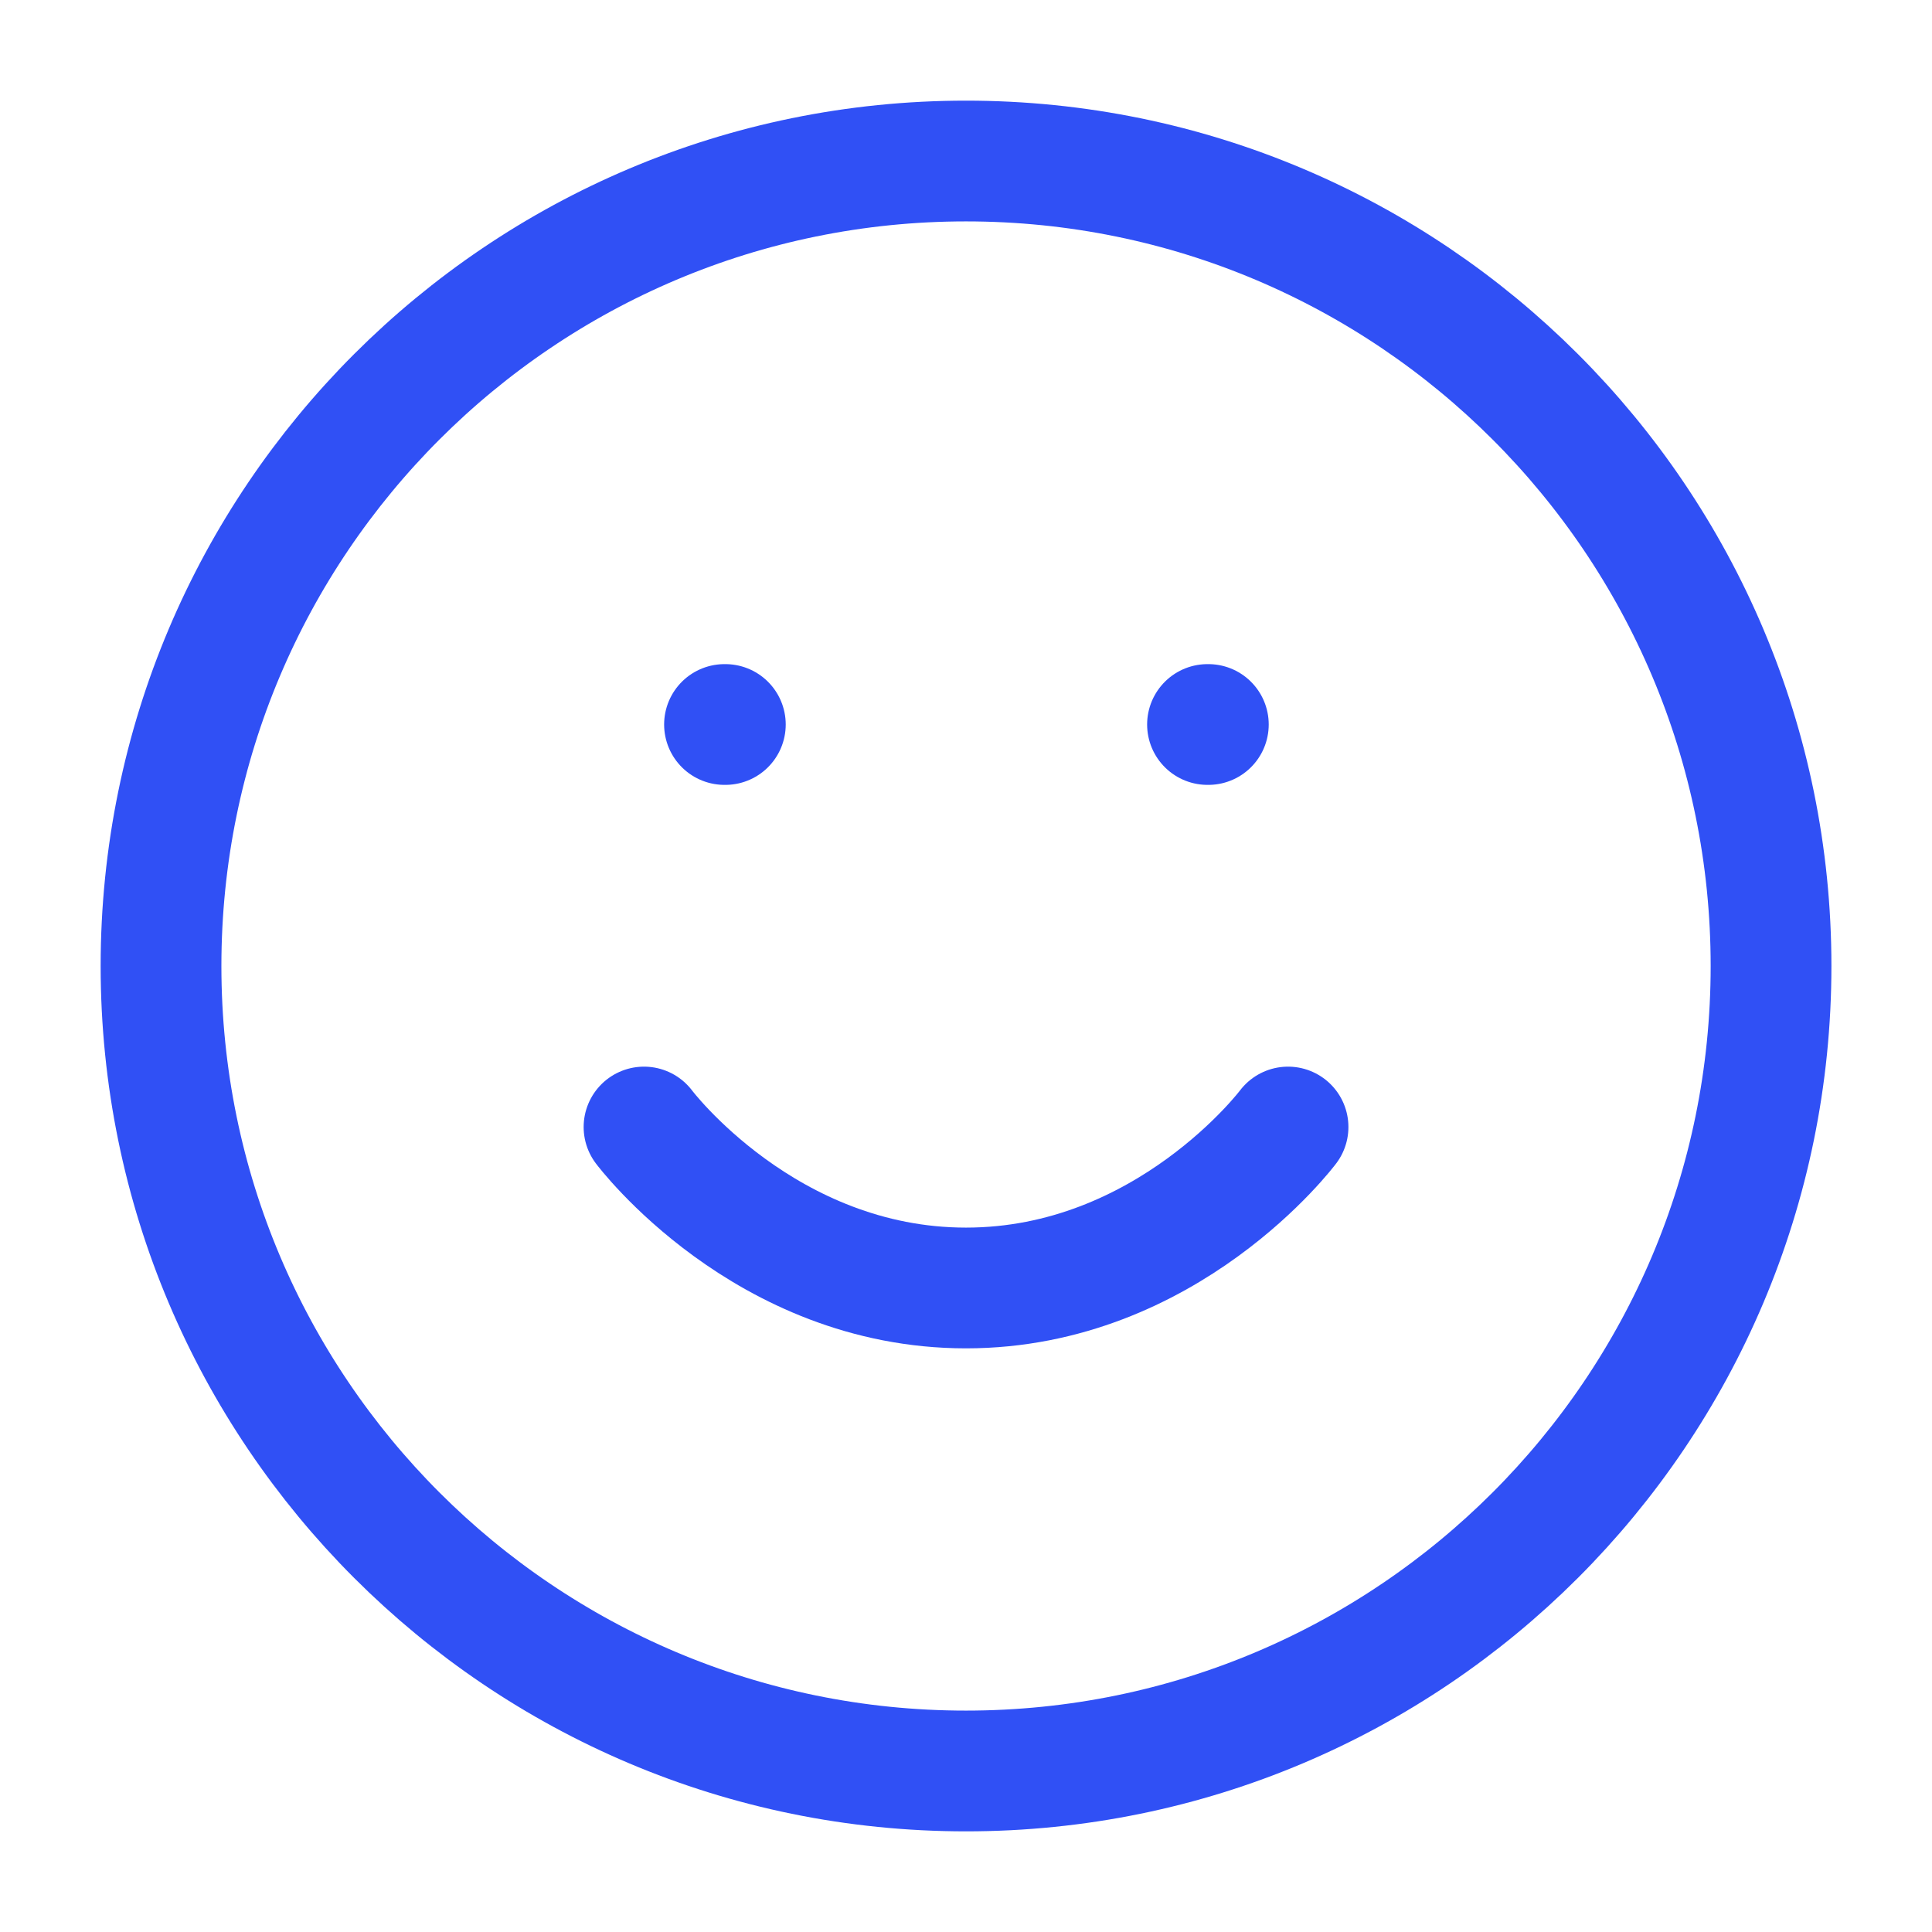
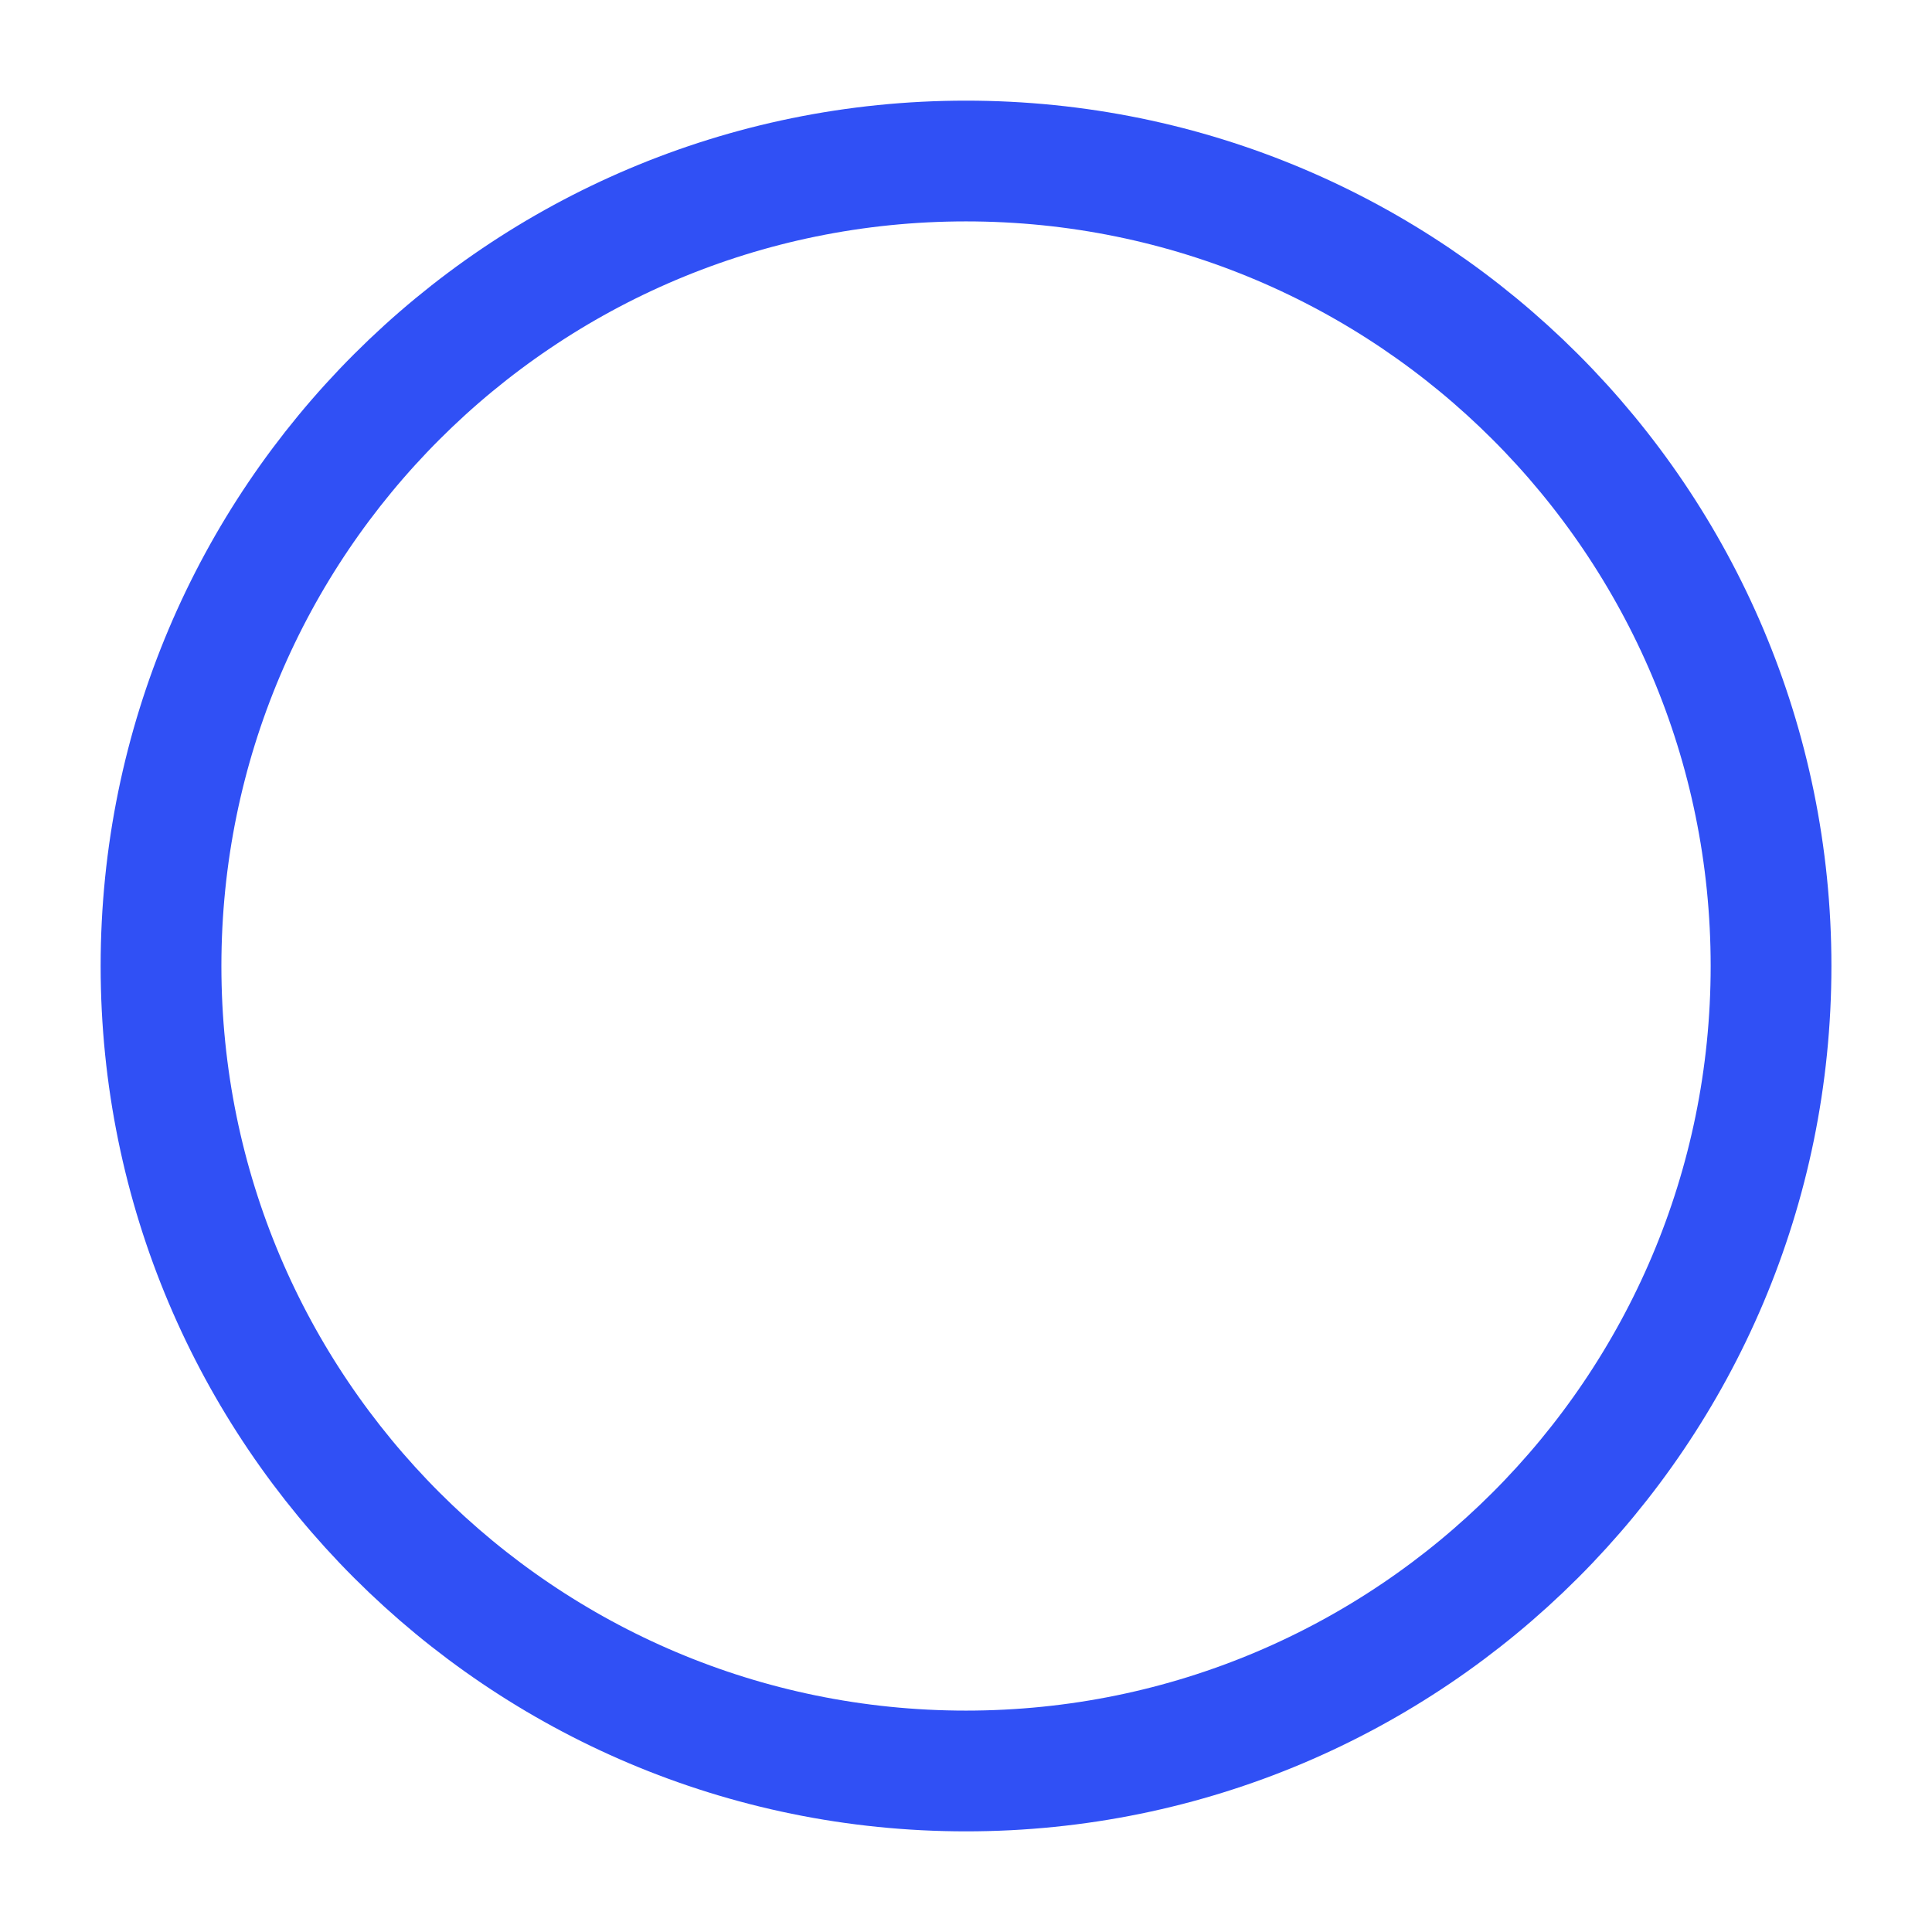
<svg xmlns="http://www.w3.org/2000/svg" width="32" height="32" viewBox="0 0 32 32" fill="none">
  <path d="M16 29.333C23.364 29.333 29.334 23.364 29.334 16C29.334 8.636 23.364 2.667 16 2.667C8.637 2.667 2.667 8.636 2.667 16C2.667 23.364 8.637 29.333 16 29.333Z" stroke="#3050F5" stroke-width="2" stroke-linecap="round" stroke-linejoin="round" />
-   <path d="M10.667 18.667C10.667 18.667 12.667 21.333 16 21.333C19.334 21.333 21.334 18.667 21.334 18.667M12 12H12.014M20 12H20.014" stroke="#3050F5" stroke-width="2" stroke-linecap="round" stroke-linejoin="round" />
</svg>